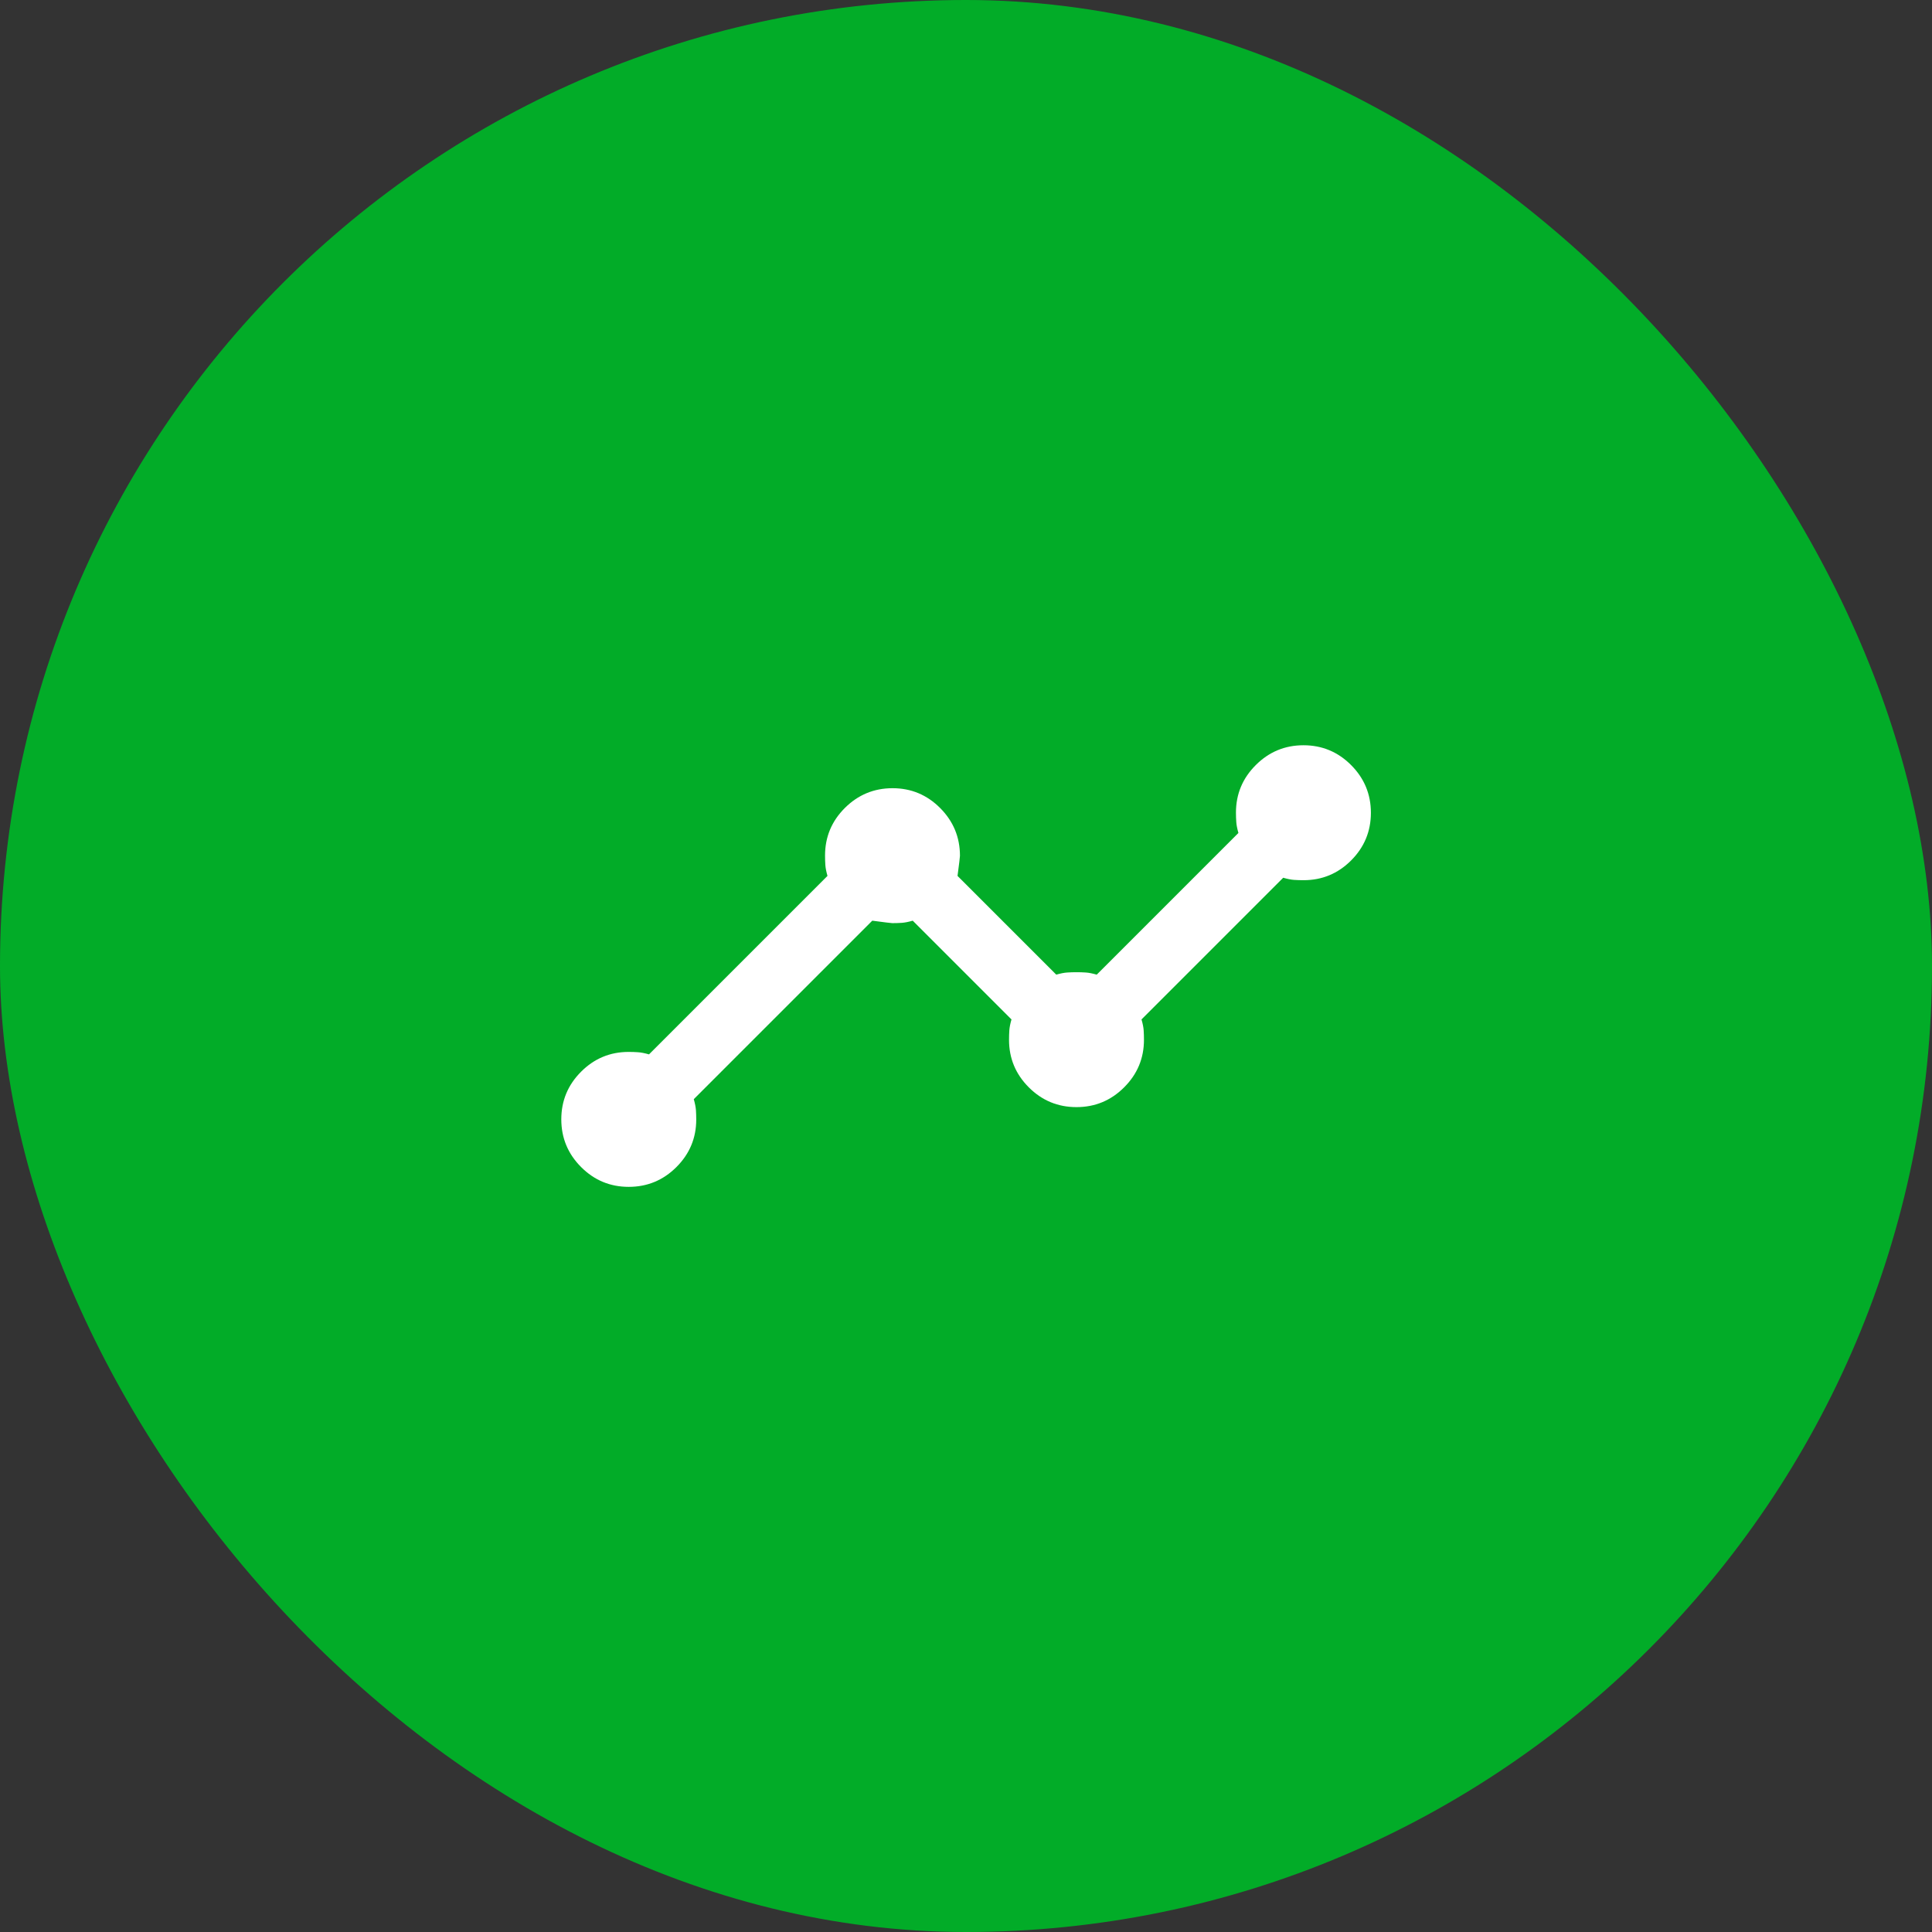
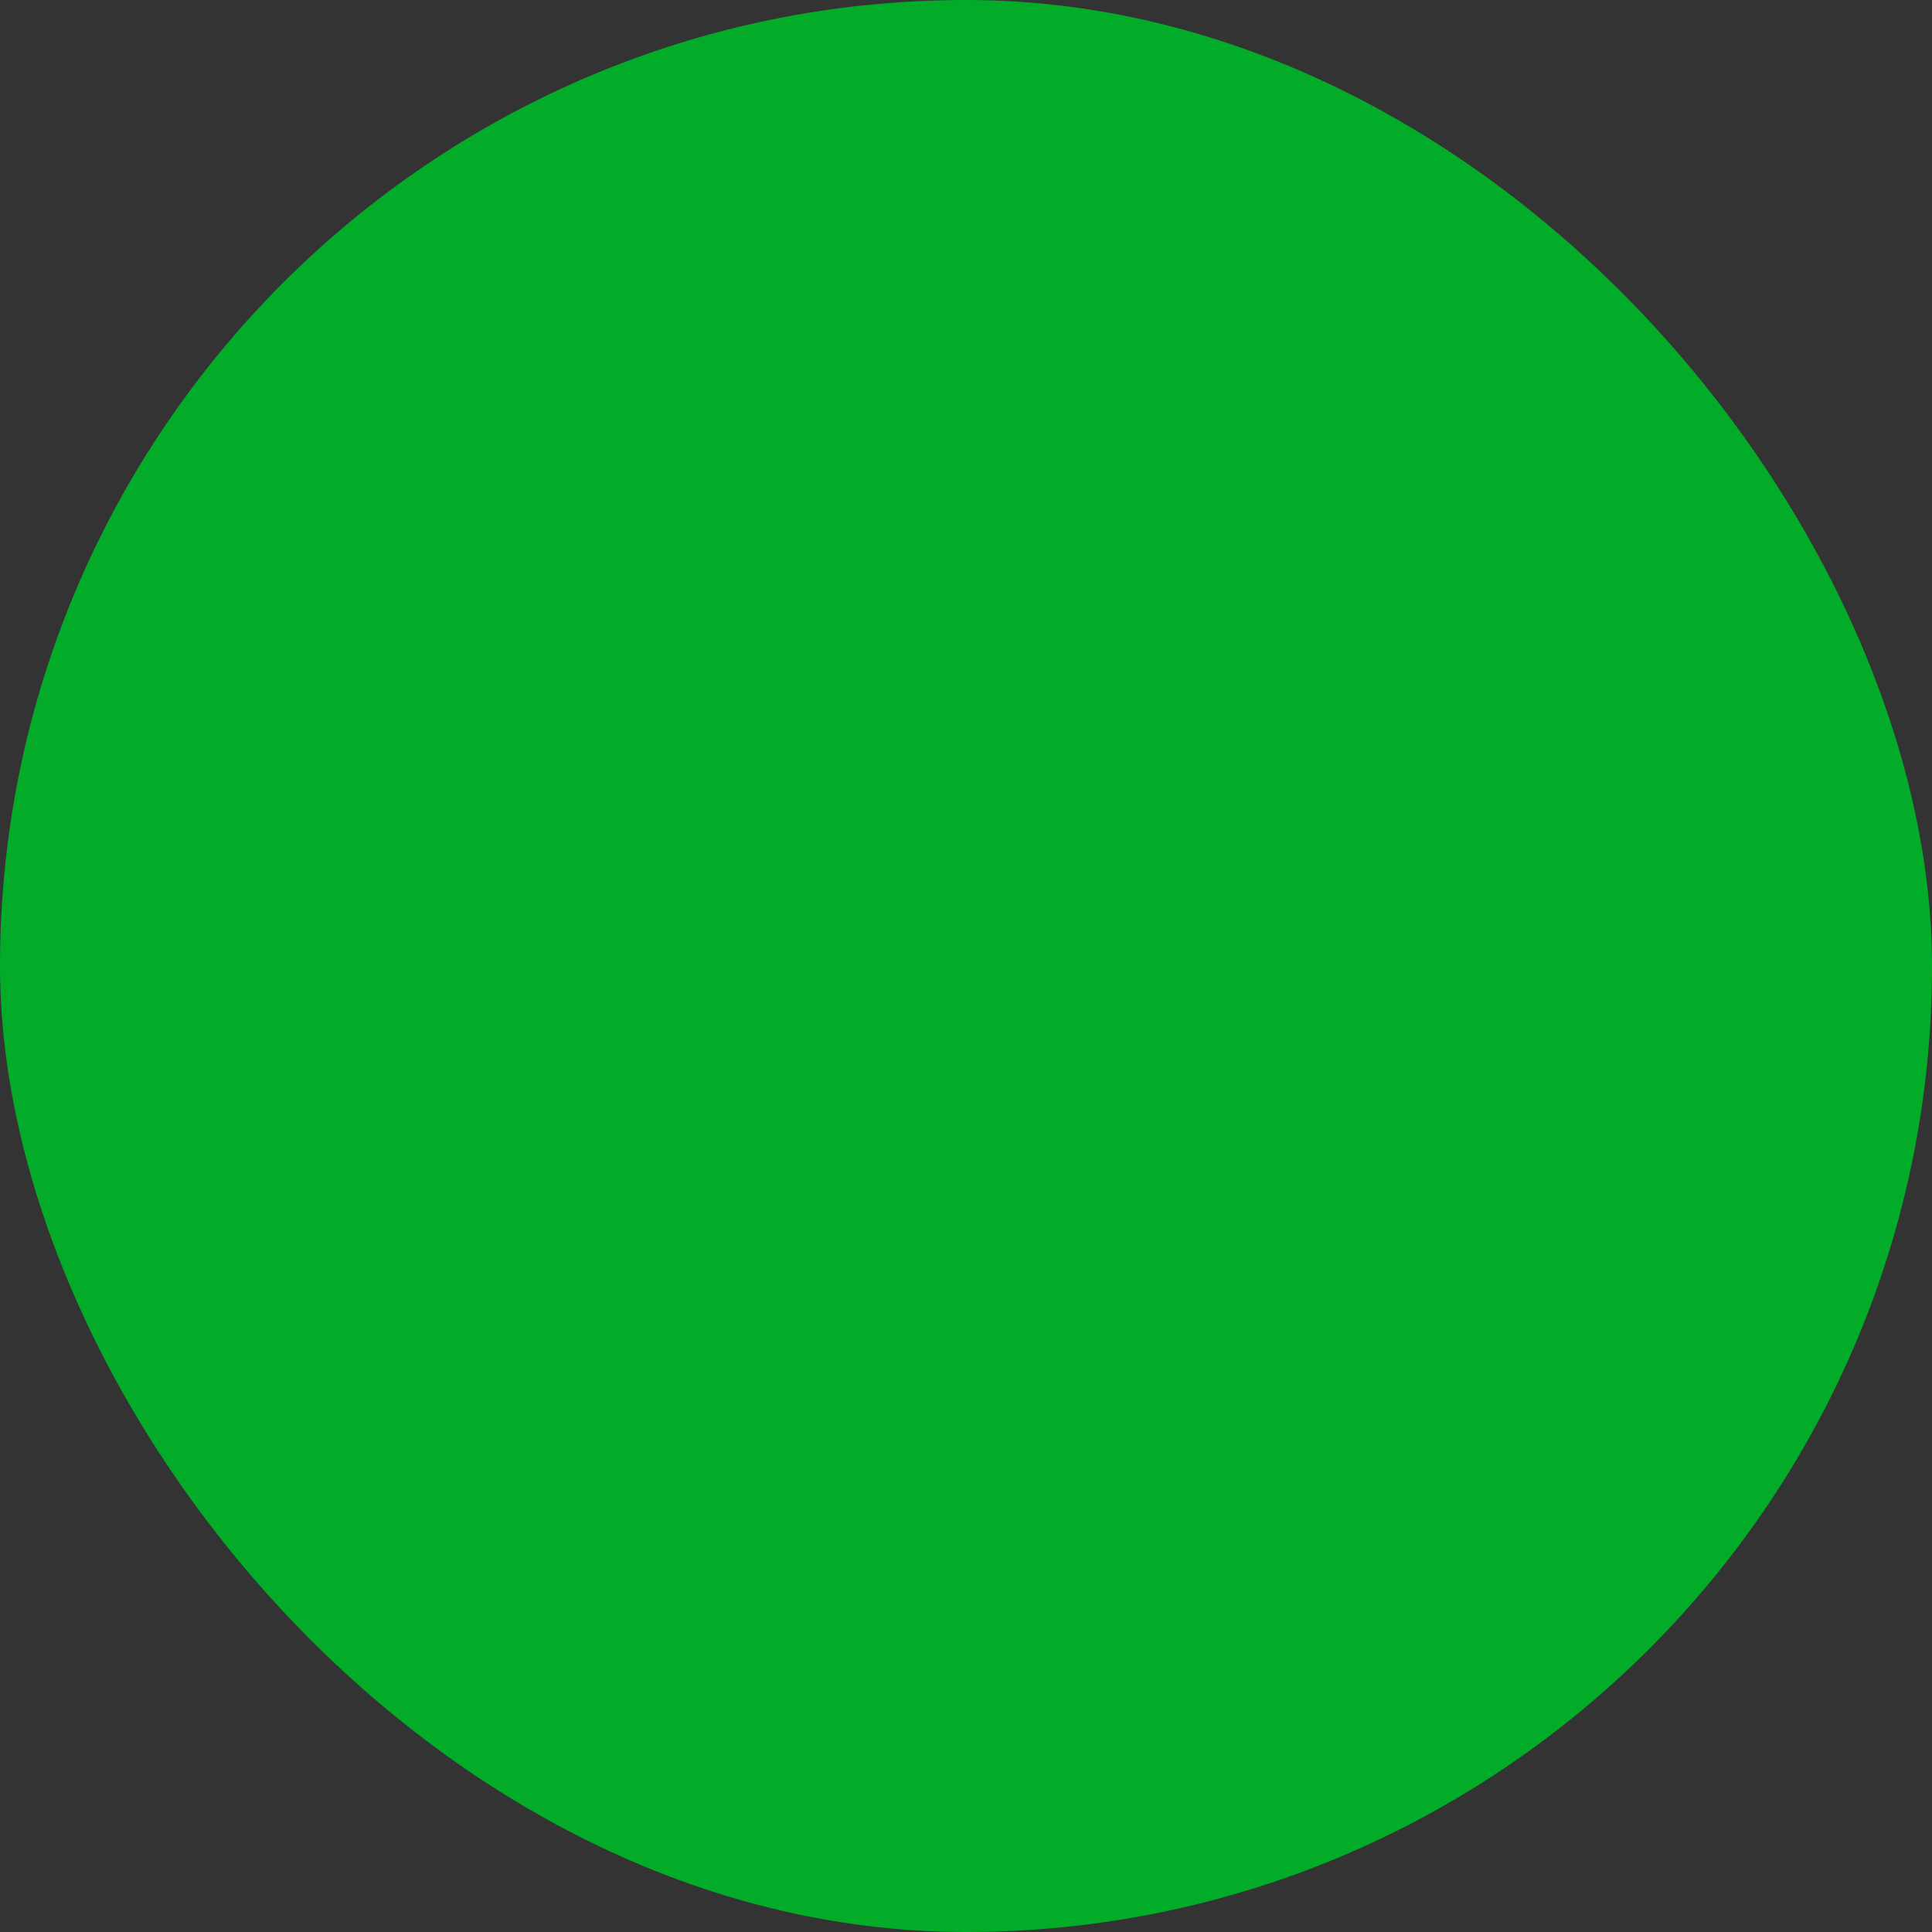
<svg xmlns="http://www.w3.org/2000/svg" width="70" height="70" viewBox="0 0 70 70" fill="none">
  <rect x="0" y="0" width="70" height="70" fill="#333333" stroke="none" />
  <rect width="70" height="70" rx="35" fill="#02AC28" />
  <mask id="mask0_246_231" style="mask-type:alpha" maskUnits="userSpaceOnUse" x="19" y="19" width="33" height="33">
-     <rect x="19.004" y="19.001" width="32" height="32" fill="#D9D9D9" />
-   </mask>
+     </mask>
  <g mask="url(#mask0_246_231)">
-     <path d="M22.779 43.002C22.107 43.002 21.531 42.763 21.054 42.284C20.576 41.805 20.337 41.229 20.337 40.556C20.337 39.883 20.576 39.308 21.054 38.83C21.531 38.352 22.105 38.113 22.776 38.113C22.898 38.113 23.013 38.117 23.12 38.125C23.228 38.132 23.359 38.158 23.515 38.202L29.981 31.736C29.937 31.58 29.911 31.449 29.904 31.341C29.896 31.234 29.893 31.119 29.893 30.997C29.893 30.326 30.132 29.752 30.611 29.274C31.09 28.797 31.666 28.558 32.339 28.558C33.012 28.558 33.587 28.798 34.065 29.278C34.542 29.758 34.781 30.334 34.781 31.008C34.781 31.049 34.752 31.291 34.693 31.736L38.27 35.313C38.426 35.269 38.557 35.243 38.665 35.236C38.772 35.228 38.885 35.225 39.004 35.225C39.122 35.225 39.235 35.228 39.343 35.236C39.45 35.243 39.581 35.269 39.737 35.313L44.87 30.18C44.826 30.025 44.8 29.893 44.793 29.786C44.785 29.678 44.781 29.564 44.781 29.442C44.781 28.771 45.021 28.197 45.5 27.719C45.979 27.241 46.555 27.002 47.228 27.002C47.901 27.002 48.476 27.242 48.954 27.721C49.431 28.2 49.67 28.776 49.67 29.449C49.67 30.122 49.431 30.697 48.954 31.175C48.476 31.653 47.902 31.891 47.231 31.891C47.109 31.891 46.994 31.888 46.887 31.88C46.78 31.873 46.648 31.847 46.493 31.802L41.359 36.936C41.404 37.091 41.43 37.223 41.437 37.33C41.444 37.438 41.448 37.552 41.448 37.674C41.448 38.345 41.208 38.919 40.729 39.397C40.25 39.875 39.675 40.113 39.002 40.113C38.329 40.113 37.754 39.875 37.276 39.397C36.798 38.919 36.559 38.345 36.559 37.674C36.559 37.552 36.563 37.438 36.57 37.33C36.578 37.223 36.603 37.091 36.648 36.936L33.07 33.358C32.915 33.403 32.783 33.428 32.676 33.436C32.568 33.443 32.453 33.447 32.331 33.447C32.291 33.447 32.048 33.417 31.604 33.358L25.137 39.825C25.181 39.98 25.207 40.112 25.215 40.219C25.222 40.326 25.226 40.441 25.226 40.563C25.226 41.234 24.986 41.808 24.507 42.286C24.028 42.764 23.452 43.002 22.779 43.002Z" fill="white" />
-   </g>
+     </g>
</svg>